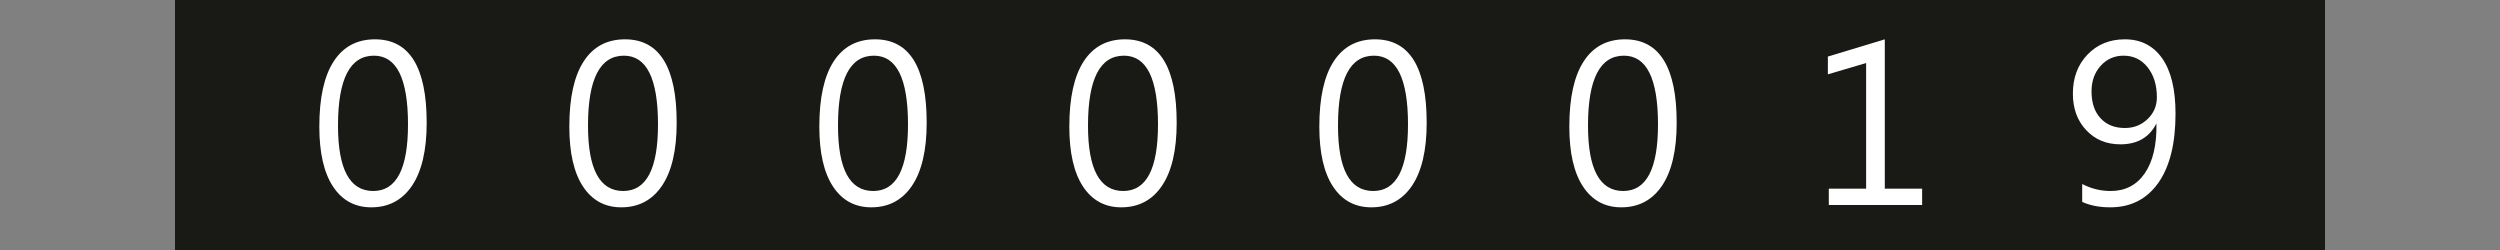
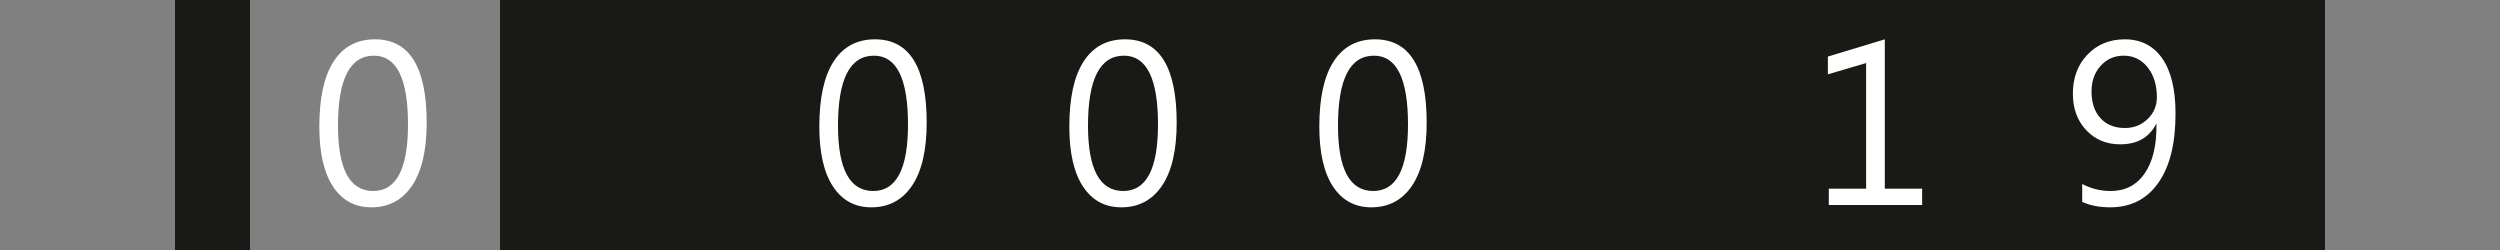
<svg xmlns="http://www.w3.org/2000/svg" version="1.1" baseProfile="full" width="100" height="10" viewBox="0 0 100 10" enableBackground="0 0 100 10">
  <rect x="0" y="0" width="100" height="10" fill="#808080" stroke="none" />
  <g>
    <rect x="7" y="0" fill="#191916" width="3" height="10" />
  </g>
  <g id="right">
    <rect x="90" y="0" fill="#191916" width="3" height="10" />
  </g>
  <g>
-     <rect x="10" y="0" fill="#191916" width="10" height="10" />
    <path fill="#FFFFFF" d="M 14.851,8.293C 14.198,8.293 13.688,8.017 13.322,7.464C 12.956,6.91 12.773,6.111 12.773,5.065C 12.773,3.916 12.964,3.047 13.346,2.458C 13.727,1.868 14.278,1.573 14.999,1.573C 16.377,1.573 17.067,2.684 17.067,4.906C 17.067,6.006 16.872,6.846 16.483,7.425C 16.093,8.004 15.55,8.293 14.851,8.293 Z M 14.958,2.227C 13.999,2.227 13.52,3.16 13.52,5.025C 13.52,6.768 13.99,7.64 14.929,7.64C 15.856,7.64 16.32,6.753 16.32,4.98C 16.32,3.144 15.866,2.227 14.958,2.227 Z " />
  </g>
  <g>
    <rect x="20" y="0" fill="#191916" width="10" height="10" />
-     <path fill="#FFFFFF" d="M 24.852,8.293C 24.198,8.293 23.688,8.017 23.322,7.464C 22.956,6.91 22.773,6.111 22.773,5.065C 22.773,3.916 22.964,3.047 23.346,2.458C 23.727,1.868 24.278,1.573 24.999,1.573C 26.377,1.573 27.067,2.684 27.067,4.906C 27.067,6.006 26.872,6.846 26.483,7.425C 26.093,8.004 25.549,8.293 24.852,8.293 Z M 24.958,2.227C 23.999,2.227 23.52,3.16 23.52,5.025C 23.52,6.768 23.99,7.64 24.929,7.64C 25.856,7.64 26.32,6.753 26.32,4.98C 26.32,3.144 25.866,2.227 24.958,2.227 Z " />
  </g>
  <g>
    <rect x="30" y="0" fill="#191916" width="10" height="10" />
    <path fill="#FFFFFF" d="M 34.852,8.293C 34.198,8.293 33.688,8.017 33.322,7.464C 32.956,6.91 32.773,6.111 32.773,5.065C 32.773,3.916 32.964,3.047 33.346,2.458C 33.727,1.868 34.278,1.573 34.999,1.573C 36.377,1.573 37.067,2.684 37.067,4.906C 37.067,6.006 36.872,6.846 36.483,7.425C 36.093,8.004 35.55,8.293 34.852,8.293 Z M 34.958,2.227C 33.999,2.227 33.52,3.16 33.52,5.025C 33.52,6.768 33.99,7.64 34.929,7.64C 35.856,7.64 36.32,6.753 36.32,4.98C 36.32,3.144 35.866,2.227 34.958,2.227 Z " />
  </g>
  <g>
    <rect x="40" y="0" fill="#191916" width="10" height="10" />
    <path fill="#FFFFFF" d="M 44.852,8.293C 44.198,8.293 43.688,8.017 43.322,7.464C 42.956,6.91 42.773,6.111 42.773,5.065C 42.773,3.916 42.964,3.047 43.346,2.458C 43.727,1.868 44.278,1.573 44.999,1.573C 46.377,1.573 47.067,2.684 47.067,4.906C 47.067,6.006 46.872,6.846 46.483,7.425C 46.093,8.004 45.55,8.293 44.852,8.293 Z M 44.958,2.227C 43.999,2.227 43.52,3.16 43.52,5.025C 43.52,6.768 43.99,7.64 44.929,7.64C 45.856,7.64 46.32,6.753 46.32,4.98C 46.32,3.144 45.866,2.227 44.958,2.227 Z " />
  </g>
  <g>
    <rect x="50" y="0" fill="#191916" width="10" height="10" />
    <path fill="#FFFFFF" d="M 54.852,8.293C 54.198,8.293 53.688,8.017 53.322,7.464C 52.956,6.91 52.773,6.111 52.773,5.065C 52.773,3.916 52.964,3.047 53.346,2.458C 53.727,1.868 54.278,1.573 54.999,1.573C 56.377,1.573 57.067,2.684 57.067,4.906C 57.067,6.006 56.872,6.846 56.483,7.425C 56.093,8.004 55.55,8.293 54.852,8.293 Z M 54.958,2.227C 53.999,2.227 53.52,3.16 53.52,5.025C 53.52,6.768 53.99,7.64 54.929,7.64C 55.856,7.64 56.32,6.753 56.32,4.98C 56.32,3.144 55.866,2.227 54.958,2.227 Z " />
  </g>
  <g>
    <rect x="60" y="0" fill="#191916" width="10" height="10" />
-     <path fill="#FFFFFF" d="M 64.852,8.293C 64.198,8.293 63.688,8.017 63.322,7.464C 62.956,6.91 62.773,6.111 62.773,5.065C 62.773,3.916 62.964,3.047 63.346,2.458C 63.727,1.868 64.278,1.573 64.999,1.573C 66.377,1.573 67.067,2.684 67.067,4.906C 67.067,6.006 66.872,6.846 66.483,7.425C 66.093,8.004 65.549,8.293 64.852,8.293 Z M 64.958,2.227C 63.999,2.227 63.52,3.16 63.52,5.025C 63.52,6.768 63.99,7.64 64.929,7.64C 65.856,7.64 66.32,6.753 66.32,4.98C 66.32,3.144 65.866,2.227 64.958,2.227 Z " />
  </g>
  <g>
    <rect x="70" y="0" fill="#191916" width="10" height="10" />
    <path fill="#FFFFFF" d="M 76.885,8.2L 73.152,8.2L 73.152,7.547L 74.645,7.547L 74.645,2.521L 73.115,2.973L 73.115,2.262L 75.392,1.573L 75.392,7.547L 76.885,7.547L 76.885,8.2 Z " />
  </g>
  <g>
    <rect x="80" y="0" fill="#191916" width="10" height="10" />
    <path fill="#FFFFFF" d="M 83.288,8.076L 83.288,7.36C 83.647,7.547 84.026,7.64 84.427,7.64C 85.01,7.64 85.464,7.405 85.788,6.936C 86.113,6.466 86.275,5.799 86.257,4.935C 85.98,5.494 85.498,5.773 84.812,5.773C 84.258,5.773 83.803,5.584 83.448,5.206C 83.092,4.828 82.915,4.341 82.915,3.746C 82.915,3.111 83.109,2.591 83.499,2.184C 83.888,1.777 84.387,1.573 84.996,1.573C 85.633,1.573 86.131,1.827 86.487,2.333C 86.843,2.84 87.021,3.577 87.021,4.544C 87.021,5.744 86.791,6.669 86.33,7.318C 85.869,7.968 85.229,8.293 84.409,8.293C 83.979,8.293 83.605,8.221 83.288,8.076 Z M 84.945,2.227C 84.578,2.227 84.273,2.361 84.028,2.631C 83.784,2.9 83.661,3.242 83.661,3.657C 83.661,4.112 83.781,4.47 84.022,4.73C 84.262,4.99 84.586,5.12 84.996,5.12C 85.353,5.12 85.655,5.001 85.903,4.763C 86.151,4.526 86.275,4.235 86.275,3.892C 86.275,3.402 86.151,3.002 85.905,2.692C 85.659,2.382 85.338,2.227 84.945,2.227 Z " />
  </g>
</svg>